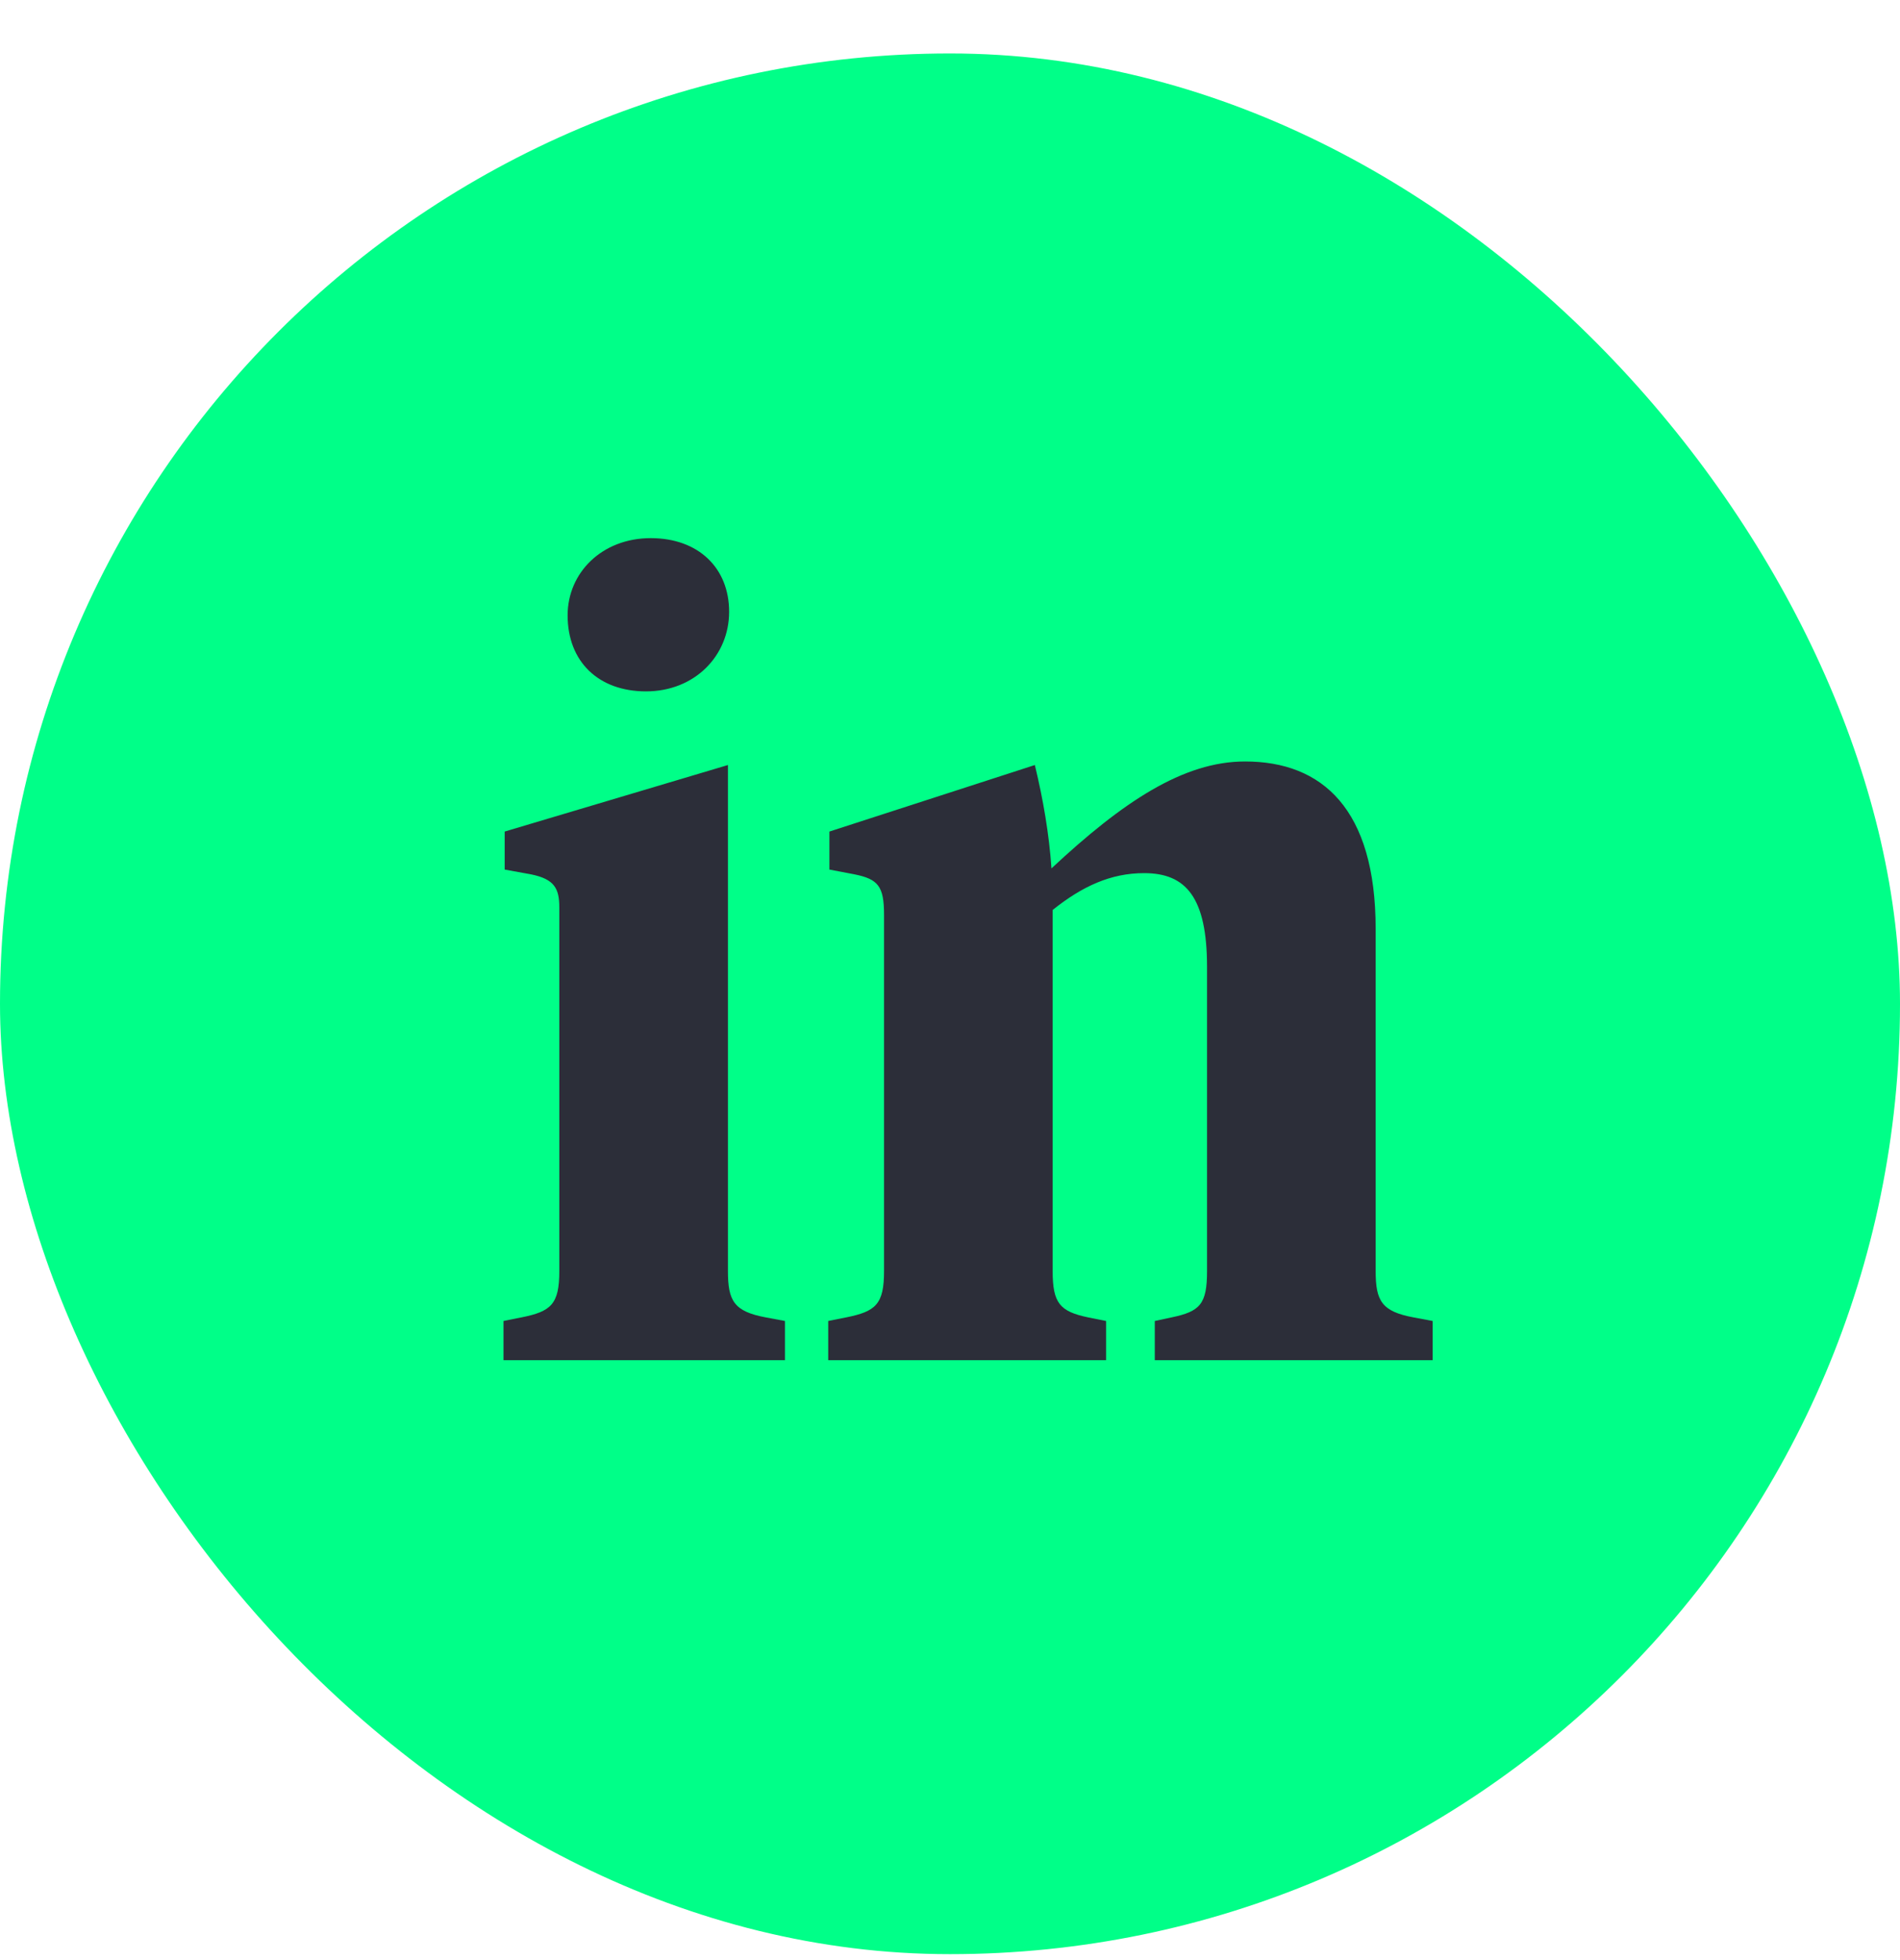
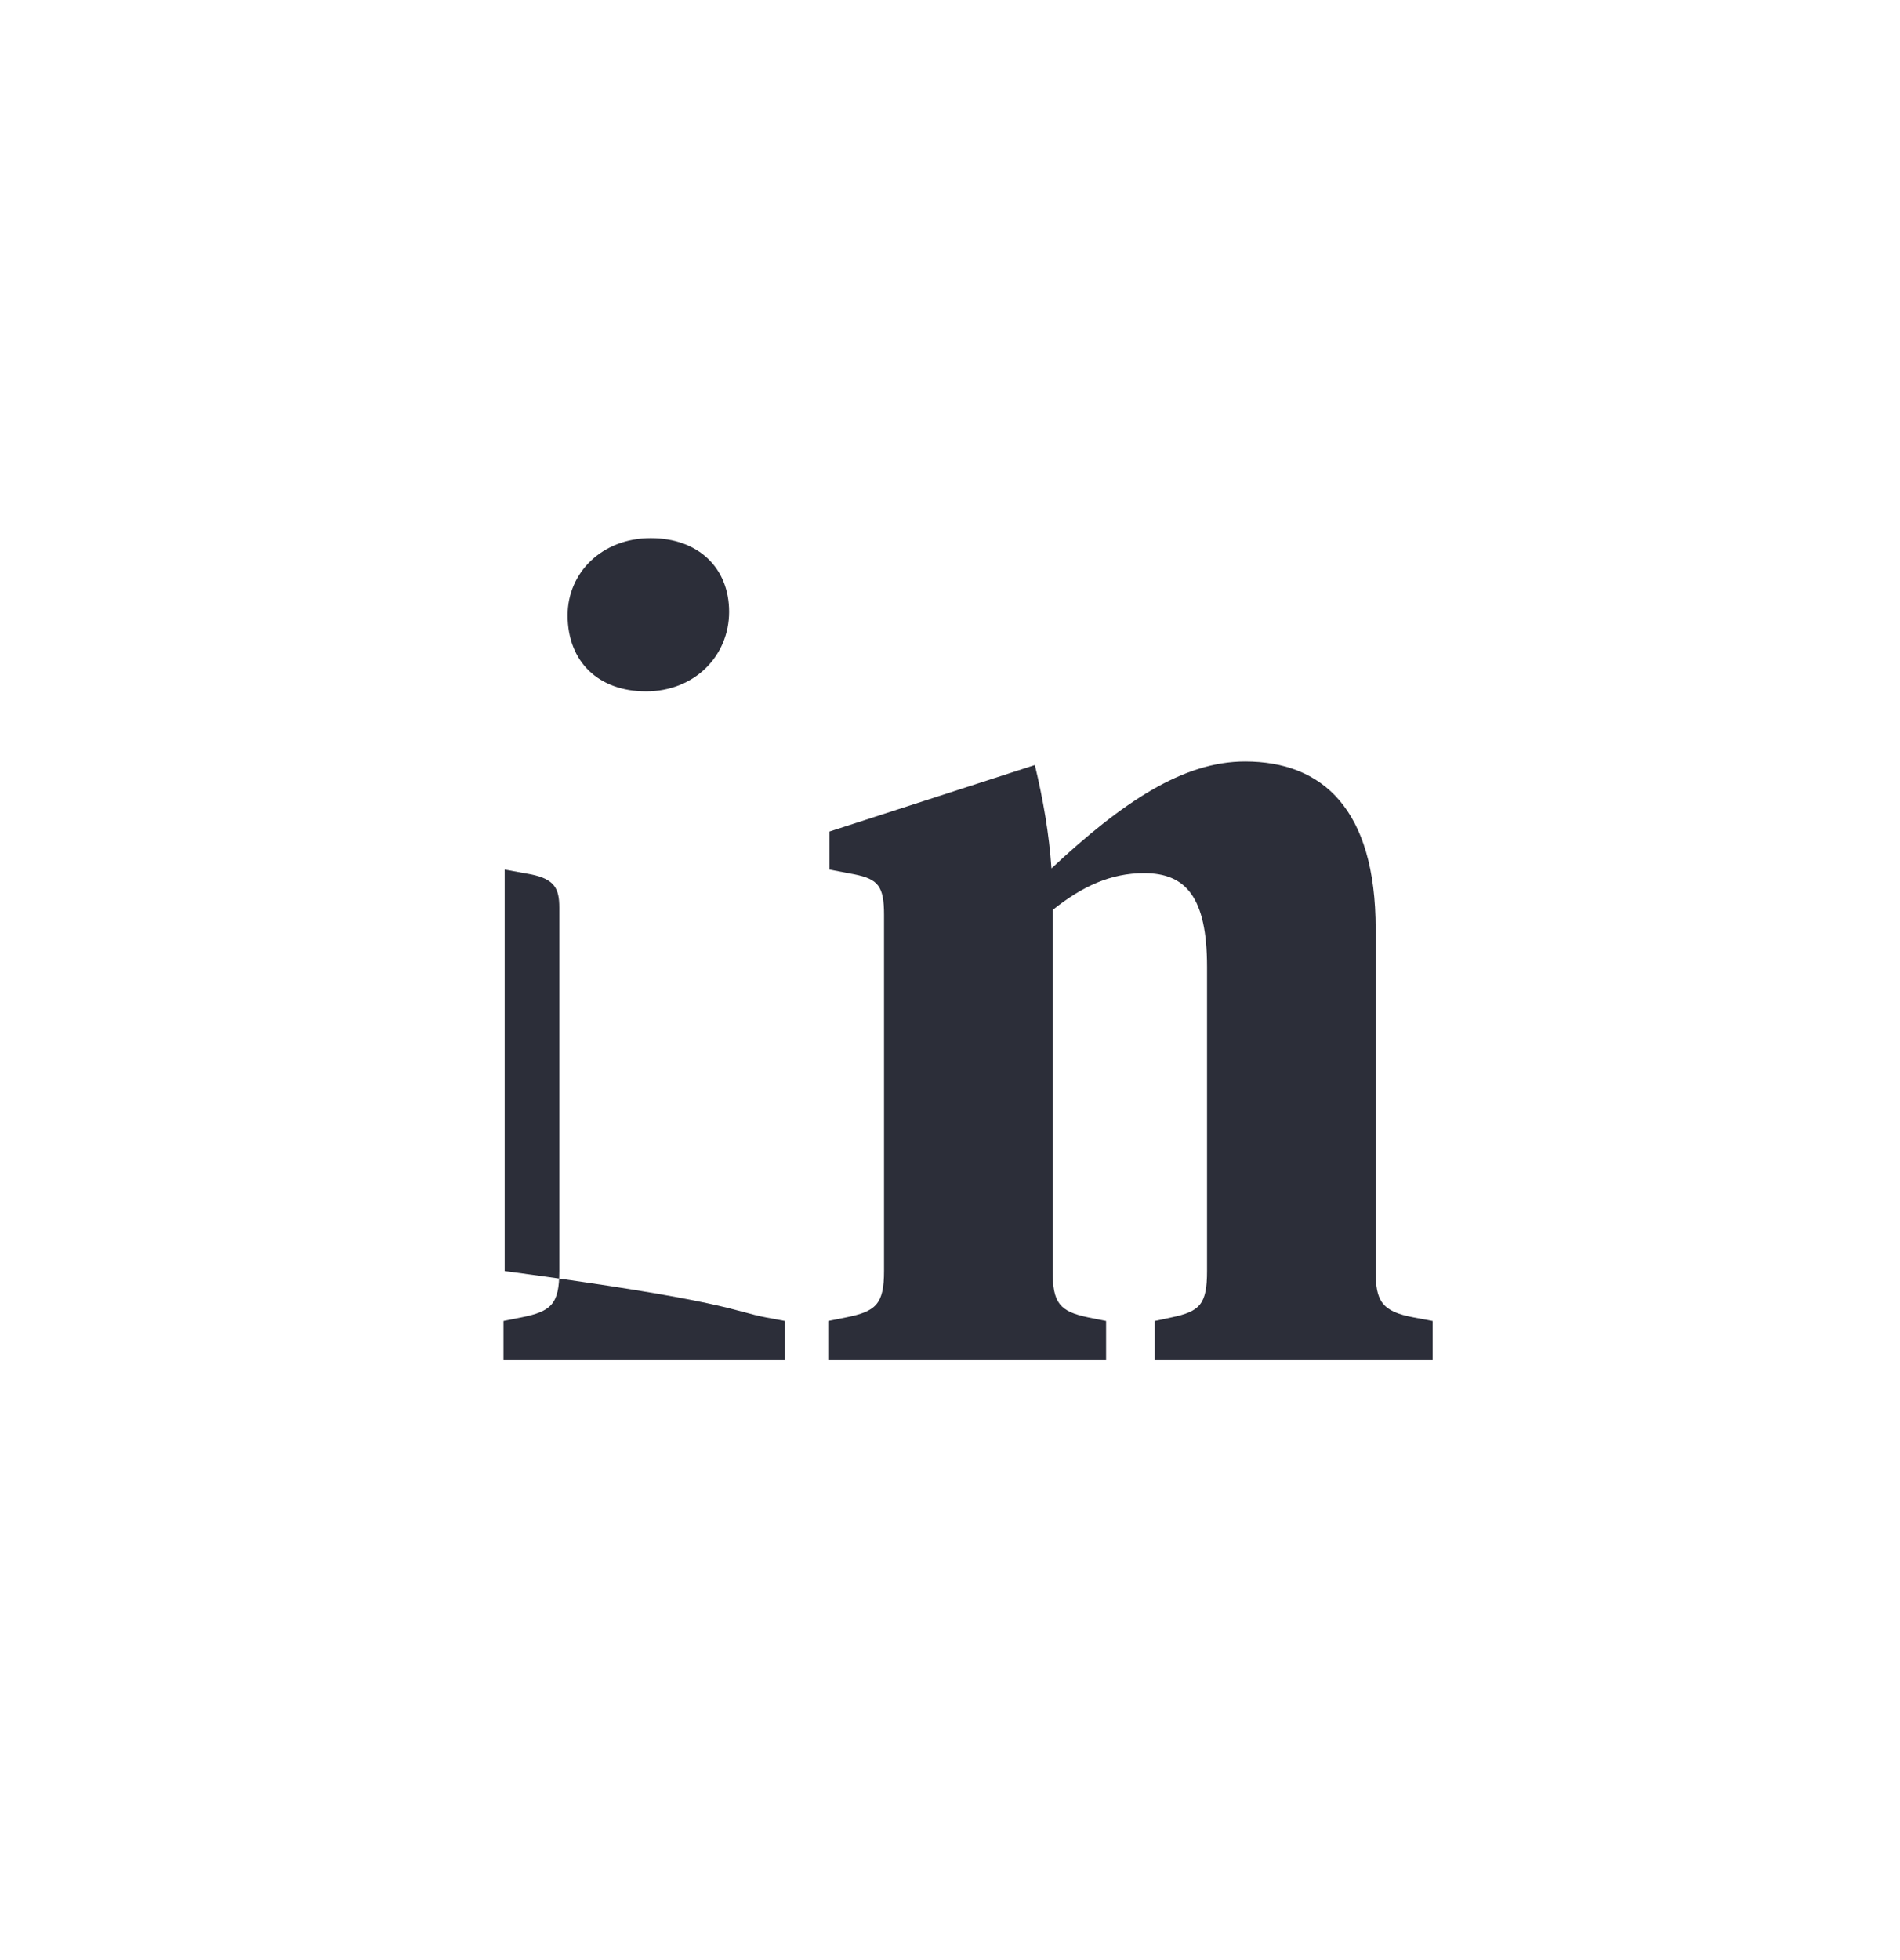
<svg xmlns="http://www.w3.org/2000/svg" width="32" height="33" viewBox="0 0 32 33" fill="none">
-   <rect y="0.9" width="32" height="32" rx="16" fill="#00FF88" />
-   <path d="M8.48 22.9V22.24L8.78 22.18C9.28 22.08 9.42 21.96 9.42 21.4V15.28C9.42 14.96 9.34 14.8 8.94 14.72L8.5 14.64V14L12.26 12.88V21.4C12.26 21.9 12.36 22.08 12.9 22.18L13.22 22.24V22.9H8.48ZM9.56 10.36C9.56 9.64 10.14 9.06 10.96 9.06C11.76 9.06 12.28 9.56 12.28 10.3C12.28 11.04 11.7 11.64 10.88 11.64C10.08 11.64 9.56 11.14 9.56 10.36ZM23.809 22.18L24.129 22.24V22.9H19.449V22.24L19.729 22.18C20.209 22.08 20.329 21.96 20.329 21.4V16.28C20.329 15.1 19.969 14.7 19.269 14.7C18.709 14.7 18.229 14.92 17.729 15.32V21.4C17.729 21.94 17.849 22.08 18.329 22.18L18.629 22.24V22.9H13.949V22.24L14.249 22.18C14.749 22.08 14.889 21.96 14.889 21.4V15.4C14.889 14.92 14.789 14.8 14.389 14.72L13.969 14.64V14L17.429 12.88C17.569 13.46 17.669 14.04 17.709 14.62C18.909 13.5 19.929 12.82 20.969 12.82C22.269 12.82 23.169 13.62 23.169 15.64V21.4C23.169 21.9 23.269 22.08 23.809 22.18Z" fill="#2C2E39" />
+   <path d="M8.48 22.9V22.24L8.78 22.18C9.28 22.08 9.42 21.96 9.42 21.4V15.28C9.42 14.96 9.34 14.8 8.94 14.72L8.5 14.64V14V21.4C12.26 21.9 12.36 22.08 12.9 22.18L13.22 22.24V22.9H8.48ZM9.56 10.36C9.56 9.64 10.14 9.06 10.96 9.06C11.76 9.06 12.28 9.56 12.28 10.3C12.28 11.04 11.7 11.64 10.88 11.64C10.08 11.64 9.56 11.14 9.56 10.36ZM23.809 22.18L24.129 22.24V22.9H19.449V22.24L19.729 22.18C20.209 22.08 20.329 21.96 20.329 21.4V16.28C20.329 15.1 19.969 14.7 19.269 14.7C18.709 14.7 18.229 14.92 17.729 15.32V21.4C17.729 21.94 17.849 22.08 18.329 22.18L18.629 22.24V22.9H13.949V22.24L14.249 22.18C14.749 22.08 14.889 21.96 14.889 21.4V15.4C14.889 14.92 14.789 14.8 14.389 14.72L13.969 14.64V14L17.429 12.88C17.569 13.46 17.669 14.04 17.709 14.62C18.909 13.5 19.929 12.82 20.969 12.82C22.269 12.82 23.169 13.62 23.169 15.64V21.4C23.169 21.9 23.269 22.08 23.809 22.18Z" fill="#2C2E39" />
</svg>